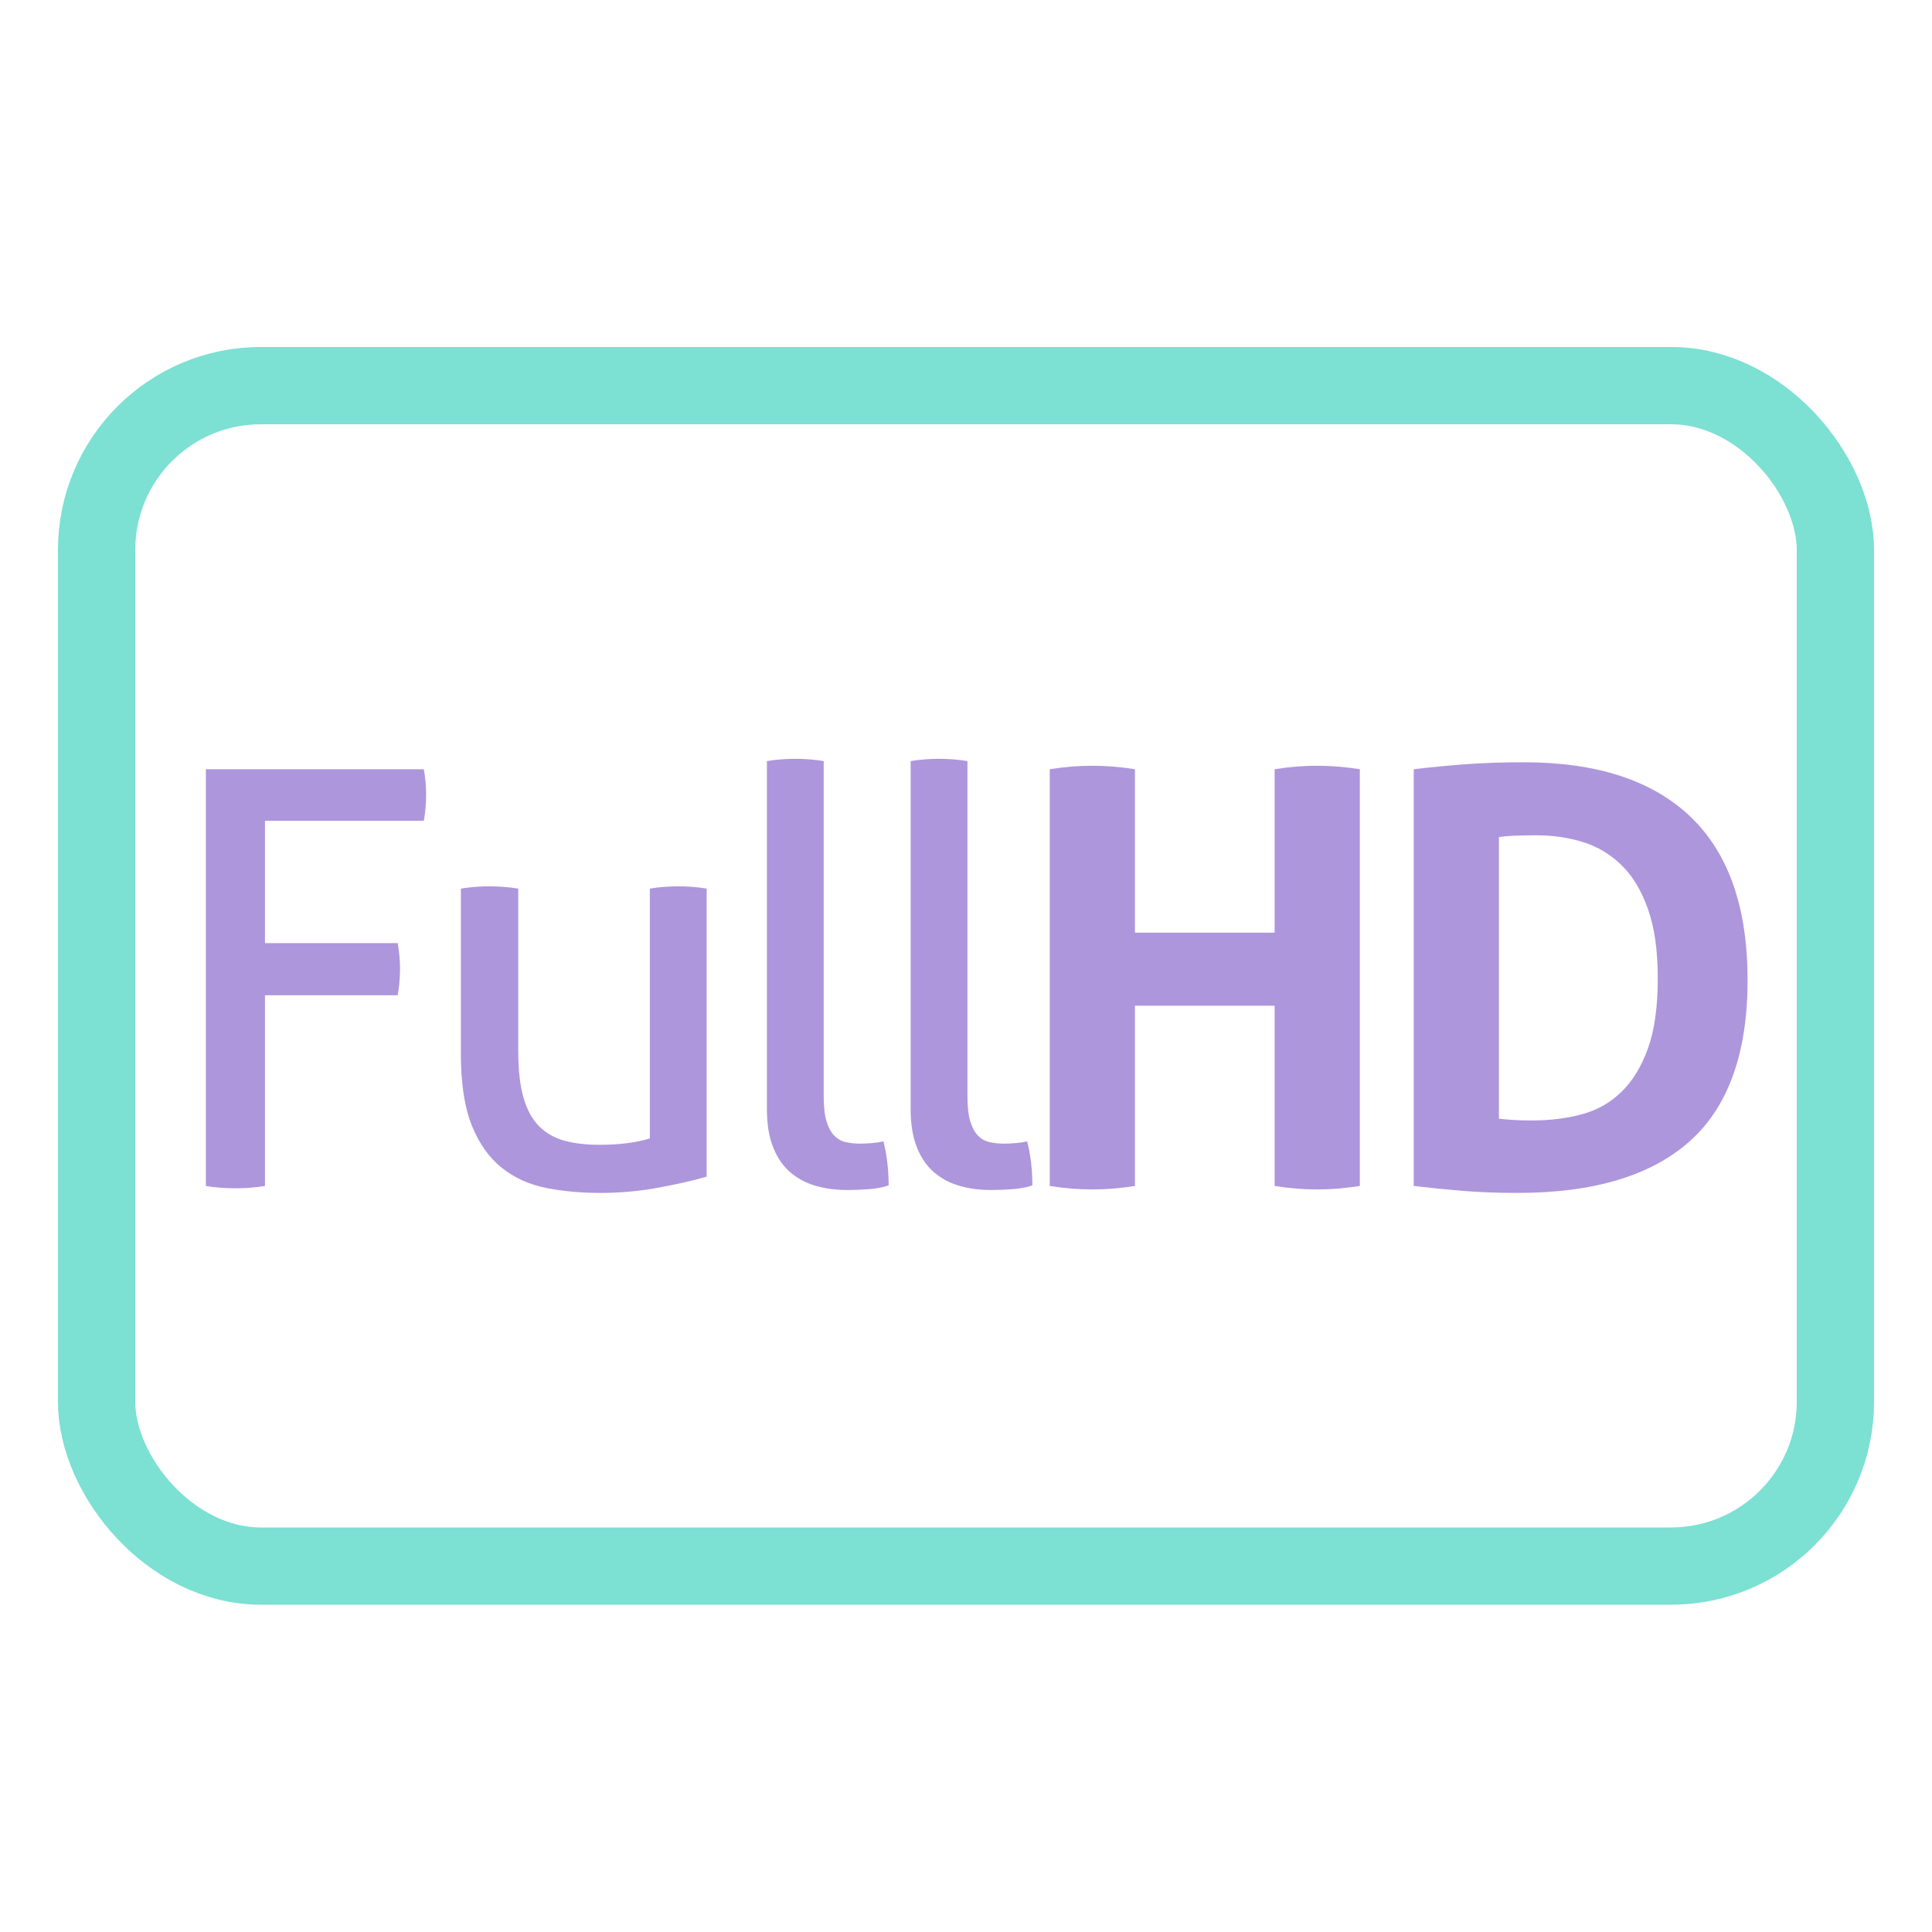
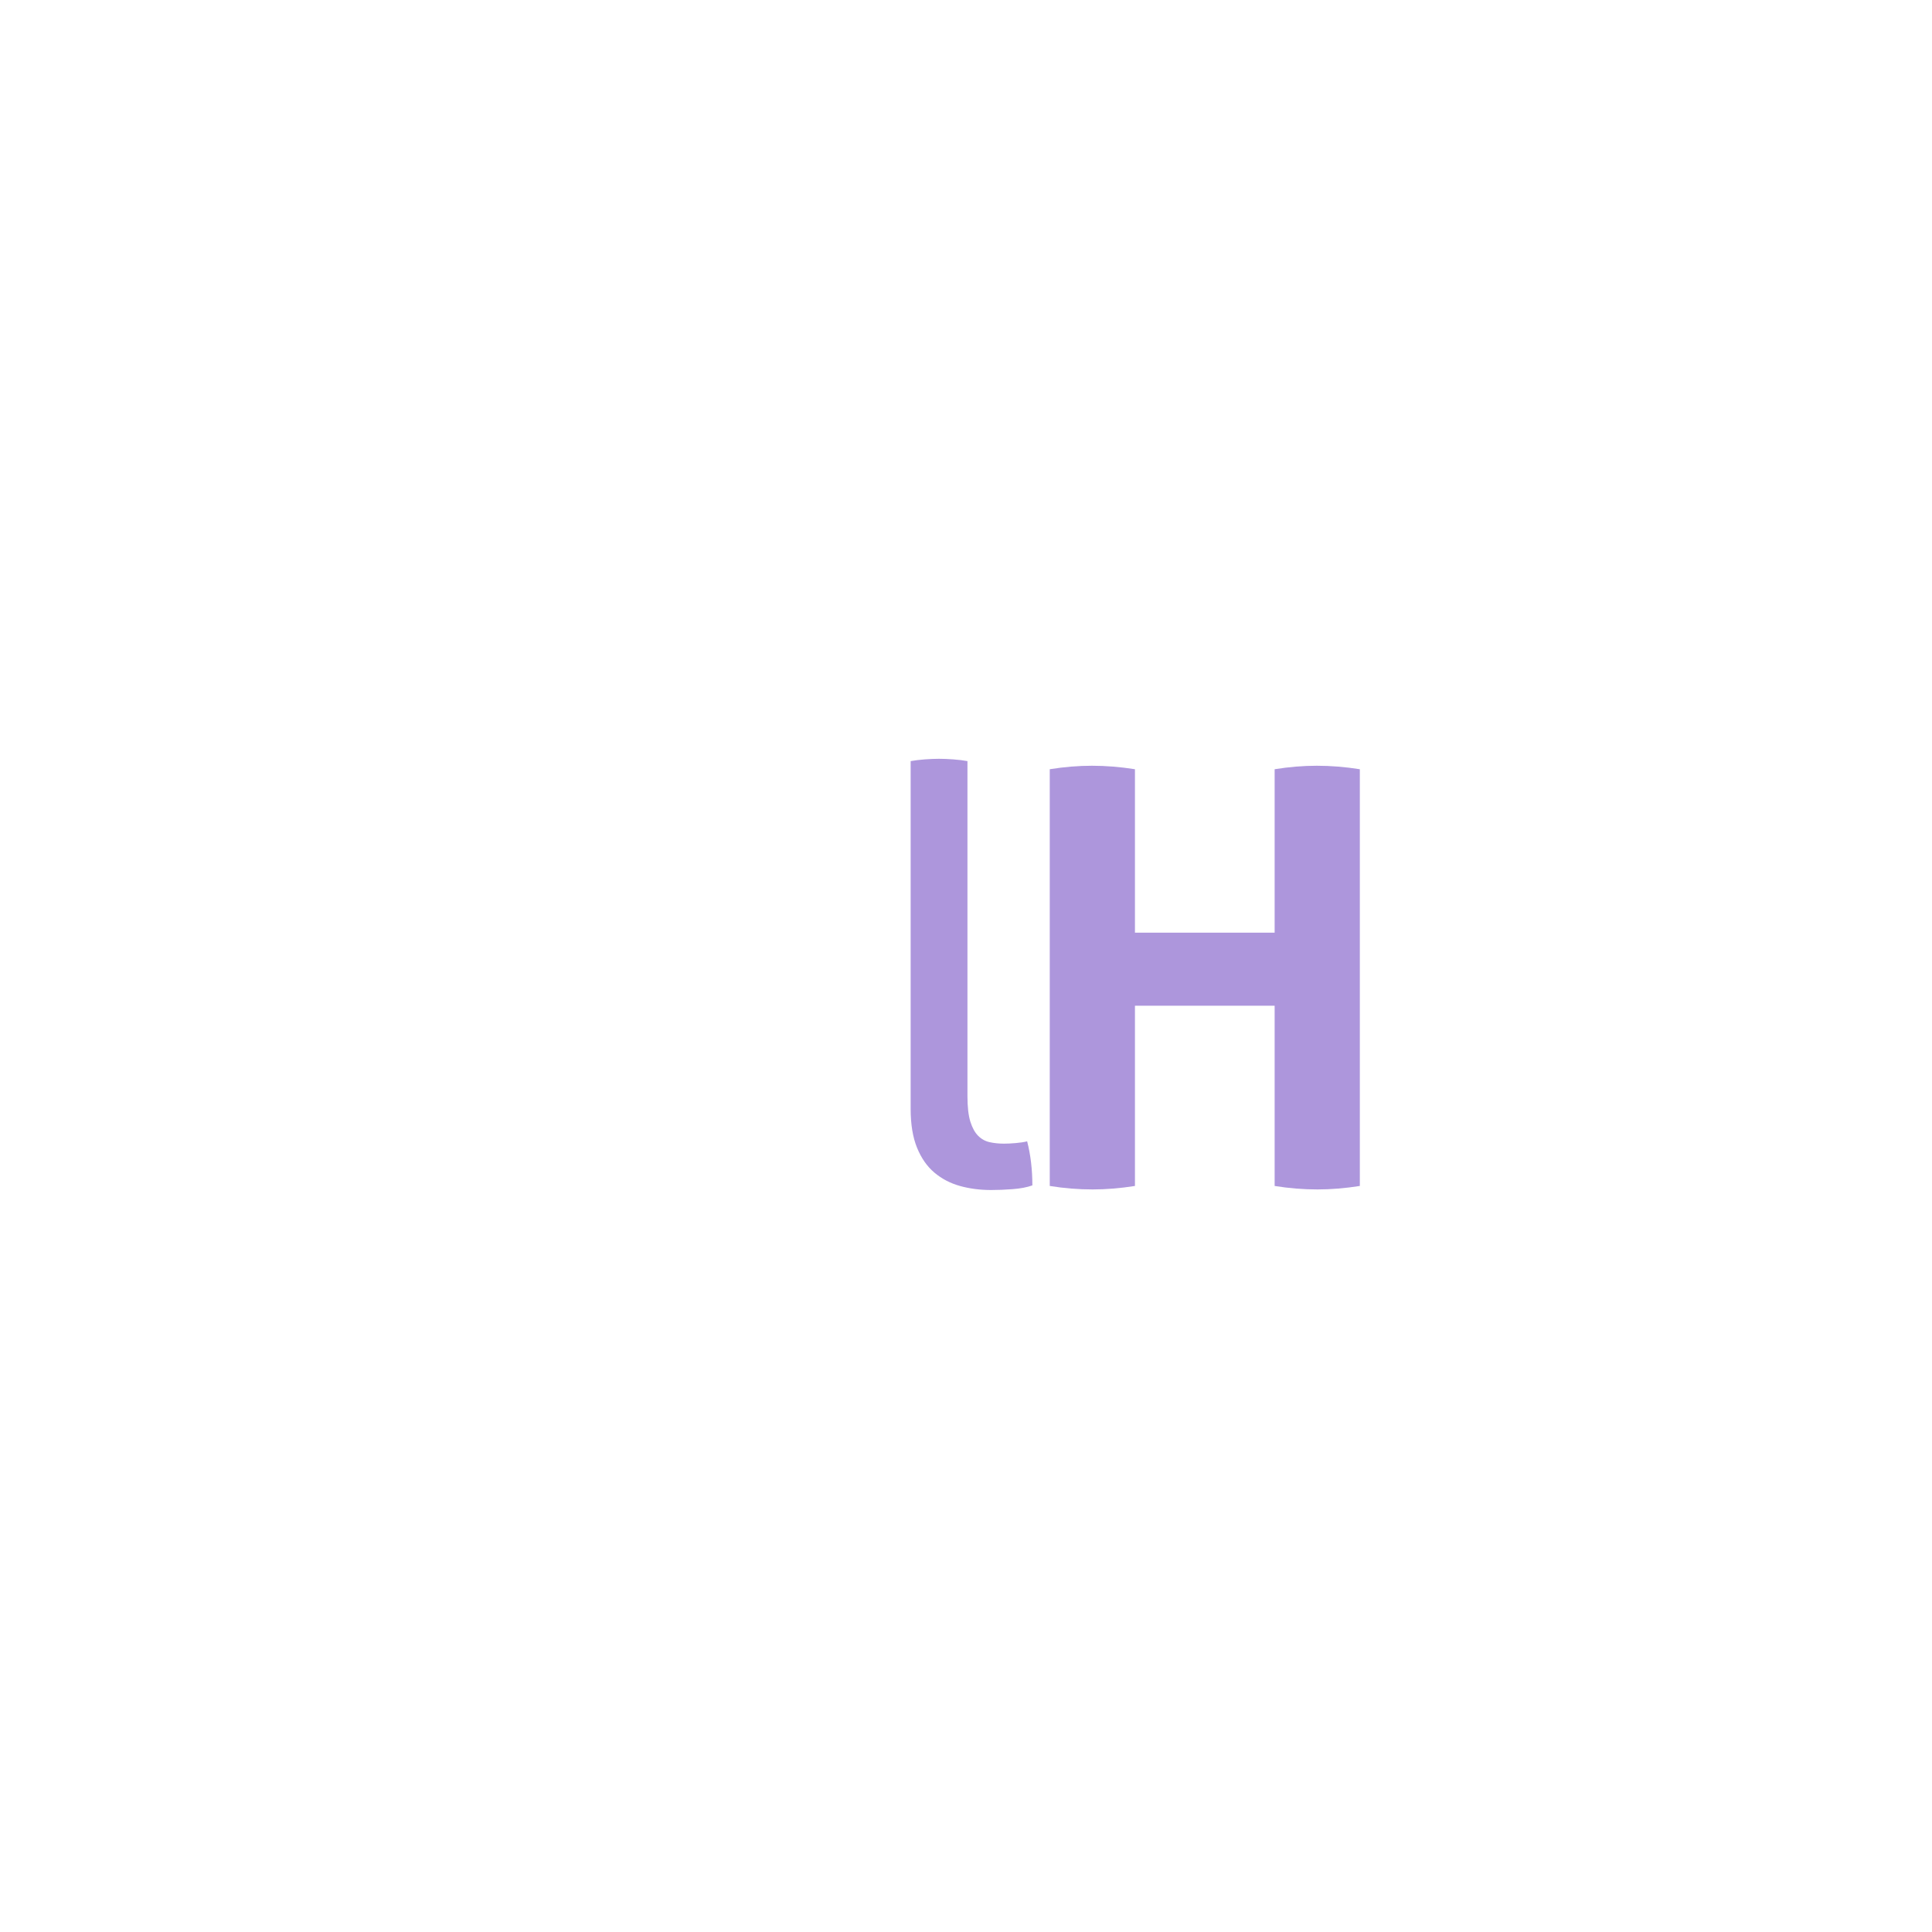
<svg xmlns="http://www.w3.org/2000/svg" id="Nanny" viewBox="0 0 200 200">
  <defs>
    <style>.cls-1{fill:none;stroke:#7ce0d3;stroke-linecap:round;stroke-linejoin:round;stroke-width:8px;}.cls-2{fill:#ad96dc;stroke-width:0px;}</style>
  </defs>
-   <rect class="cls-1" x="10" y="39.92" width="180" height="122.2" rx="17.01" ry="17.01" />
-   <path class="cls-2" d="M21.31,79.63h22.56c.08.4.14.83.18,1.29.04.46.06.91.06,1.35s-.02.9-.06,1.38c-.04.48-.1.92-.18,1.32h-16.44v12.66h13.74c.08.44.14.89.18,1.35.04.46.06.91.06,1.35s-.02.89-.06,1.35c-.04.46-.1.91-.18,1.35h-13.74v19.74c-.48.08-.97.14-1.47.18-.5.04-1.03.06-1.59.06-.52,0-1.05-.02-1.59-.06-.54-.04-1.03-.1-1.47-.18v-43.14Z" />
-   <path class="cls-2" d="M47.71,91.99c.44-.08.94-.14,1.5-.18.56-.04,1.04-.06,1.44-.06.44,0,.94.02,1.5.06.56.04,1.06.1,1.5.18v16.86c0,1.92.18,3.51.54,4.77s.9,2.25,1.62,2.97c.72.72,1.6,1.22,2.64,1.5,1.04.28,2.24.42,3.6.42,2.04,0,3.78-.22,5.22-.66v-25.86c.44-.08.93-.14,1.47-.18.54-.04,1.03-.06,1.47-.06s.93.02,1.47.06,1.03.1,1.47.18v29.82c-1.4.4-3.07.78-5.01,1.14-1.94.36-3.95.54-6.03.54-1.96,0-3.81-.17-5.55-.51-1.74-.34-3.27-1.03-4.59-2.07-1.32-1.04-2.36-2.5-3.12-4.38-.76-1.88-1.14-4.36-1.14-7.44v-17.1Z" />
-   <path class="cls-2" d="M79.39,78.79c.44-.08.93-.14,1.47-.18.54-.04,1.03-.06,1.47-.06s.93.02,1.47.06c.54.04,1.03.1,1.47.18v34.68c0,1.12.1,2,.3,2.64.2.64.47,1.13.81,1.47.34.34.74.56,1.2.66.46.1.95.15,1.47.15.36,0,.77-.02,1.23-.06.46-.04.85-.1,1.17-.18.36,1.4.54,2.92.54,4.56-.56.2-1.24.33-2.04.39-.8.06-1.54.09-2.22.09-1.16,0-2.24-.14-3.24-.42-1-.28-1.88-.74-2.64-1.38-.76-.64-1.36-1.5-1.8-2.58-.44-1.08-.66-2.42-.66-4.02v-36Z" />
  <path class="cls-2" d="M94.27,78.79c.44-.08.93-.14,1.47-.18.54-.04,1.03-.06,1.47-.06s.93.02,1.47.06c.54.04,1.03.1,1.47.18v34.68c0,1.12.1,2,.3,2.64.2.64.47,1.13.81,1.47.34.34.74.56,1.2.66.46.1.95.15,1.47.15.36,0,.77-.02,1.23-.06.46-.04.85-.1,1.17-.18.36,1.4.54,2.92.54,4.56-.56.2-1.24.33-2.04.39-.8.06-1.54.09-2.22.09-1.16,0-2.24-.14-3.24-.42-1-.28-1.88-.74-2.64-1.38-.76-.64-1.36-1.5-1.8-2.58-.44-1.08-.66-2.42-.66-4.02v-36Z" />
  <path class="cls-2" d="M108.67,79.63c1.48-.24,2.94-.36,4.38-.36s2.92.12,4.44.36v16.92h14.46v-16.92c1.48-.24,2.94-.36,4.38-.36s2.92.12,4.44.36v43.14c-1.52.24-2.98.36-4.38.36-1.48,0-2.96-.12-4.44-.36v-18.66h-14.46v18.66c-1.52.24-2.98.36-4.38.36-1.48,0-2.96-.12-4.44-.36v-43.14Z" />
-   <path class="cls-2" d="M146.35,79.63c1.68-.2,3.44-.37,5.28-.51,1.84-.14,3.88-.21,6.12-.21,7.56,0,13.31,1.88,17.25,5.64,3.94,3.76,5.91,9.4,5.91,16.92s-2,13.12-6,16.68c-4,3.56-9.94,5.34-17.82,5.34-2.04,0-3.92-.07-5.64-.21-1.72-.14-3.42-.31-5.1-.51v-43.14ZM155.17,115.81c.36.04.82.08,1.38.12.56.04,1.24.06,2.04.06,1.84,0,3.55-.21,5.13-.63,1.58-.42,2.95-1.19,4.11-2.31,1.16-1.12,2.08-2.62,2.76-4.5.68-1.88,1.02-4.3,1.02-7.26s-.34-5.28-1.02-7.2c-.68-1.92-1.6-3.44-2.76-4.56-1.16-1.12-2.49-1.91-3.99-2.37-1.5-.46-3.09-.69-4.77-.69-.56,0-1.21,0-1.95.03-.74.02-1.39.07-1.95.15v29.16Z" />
</svg>